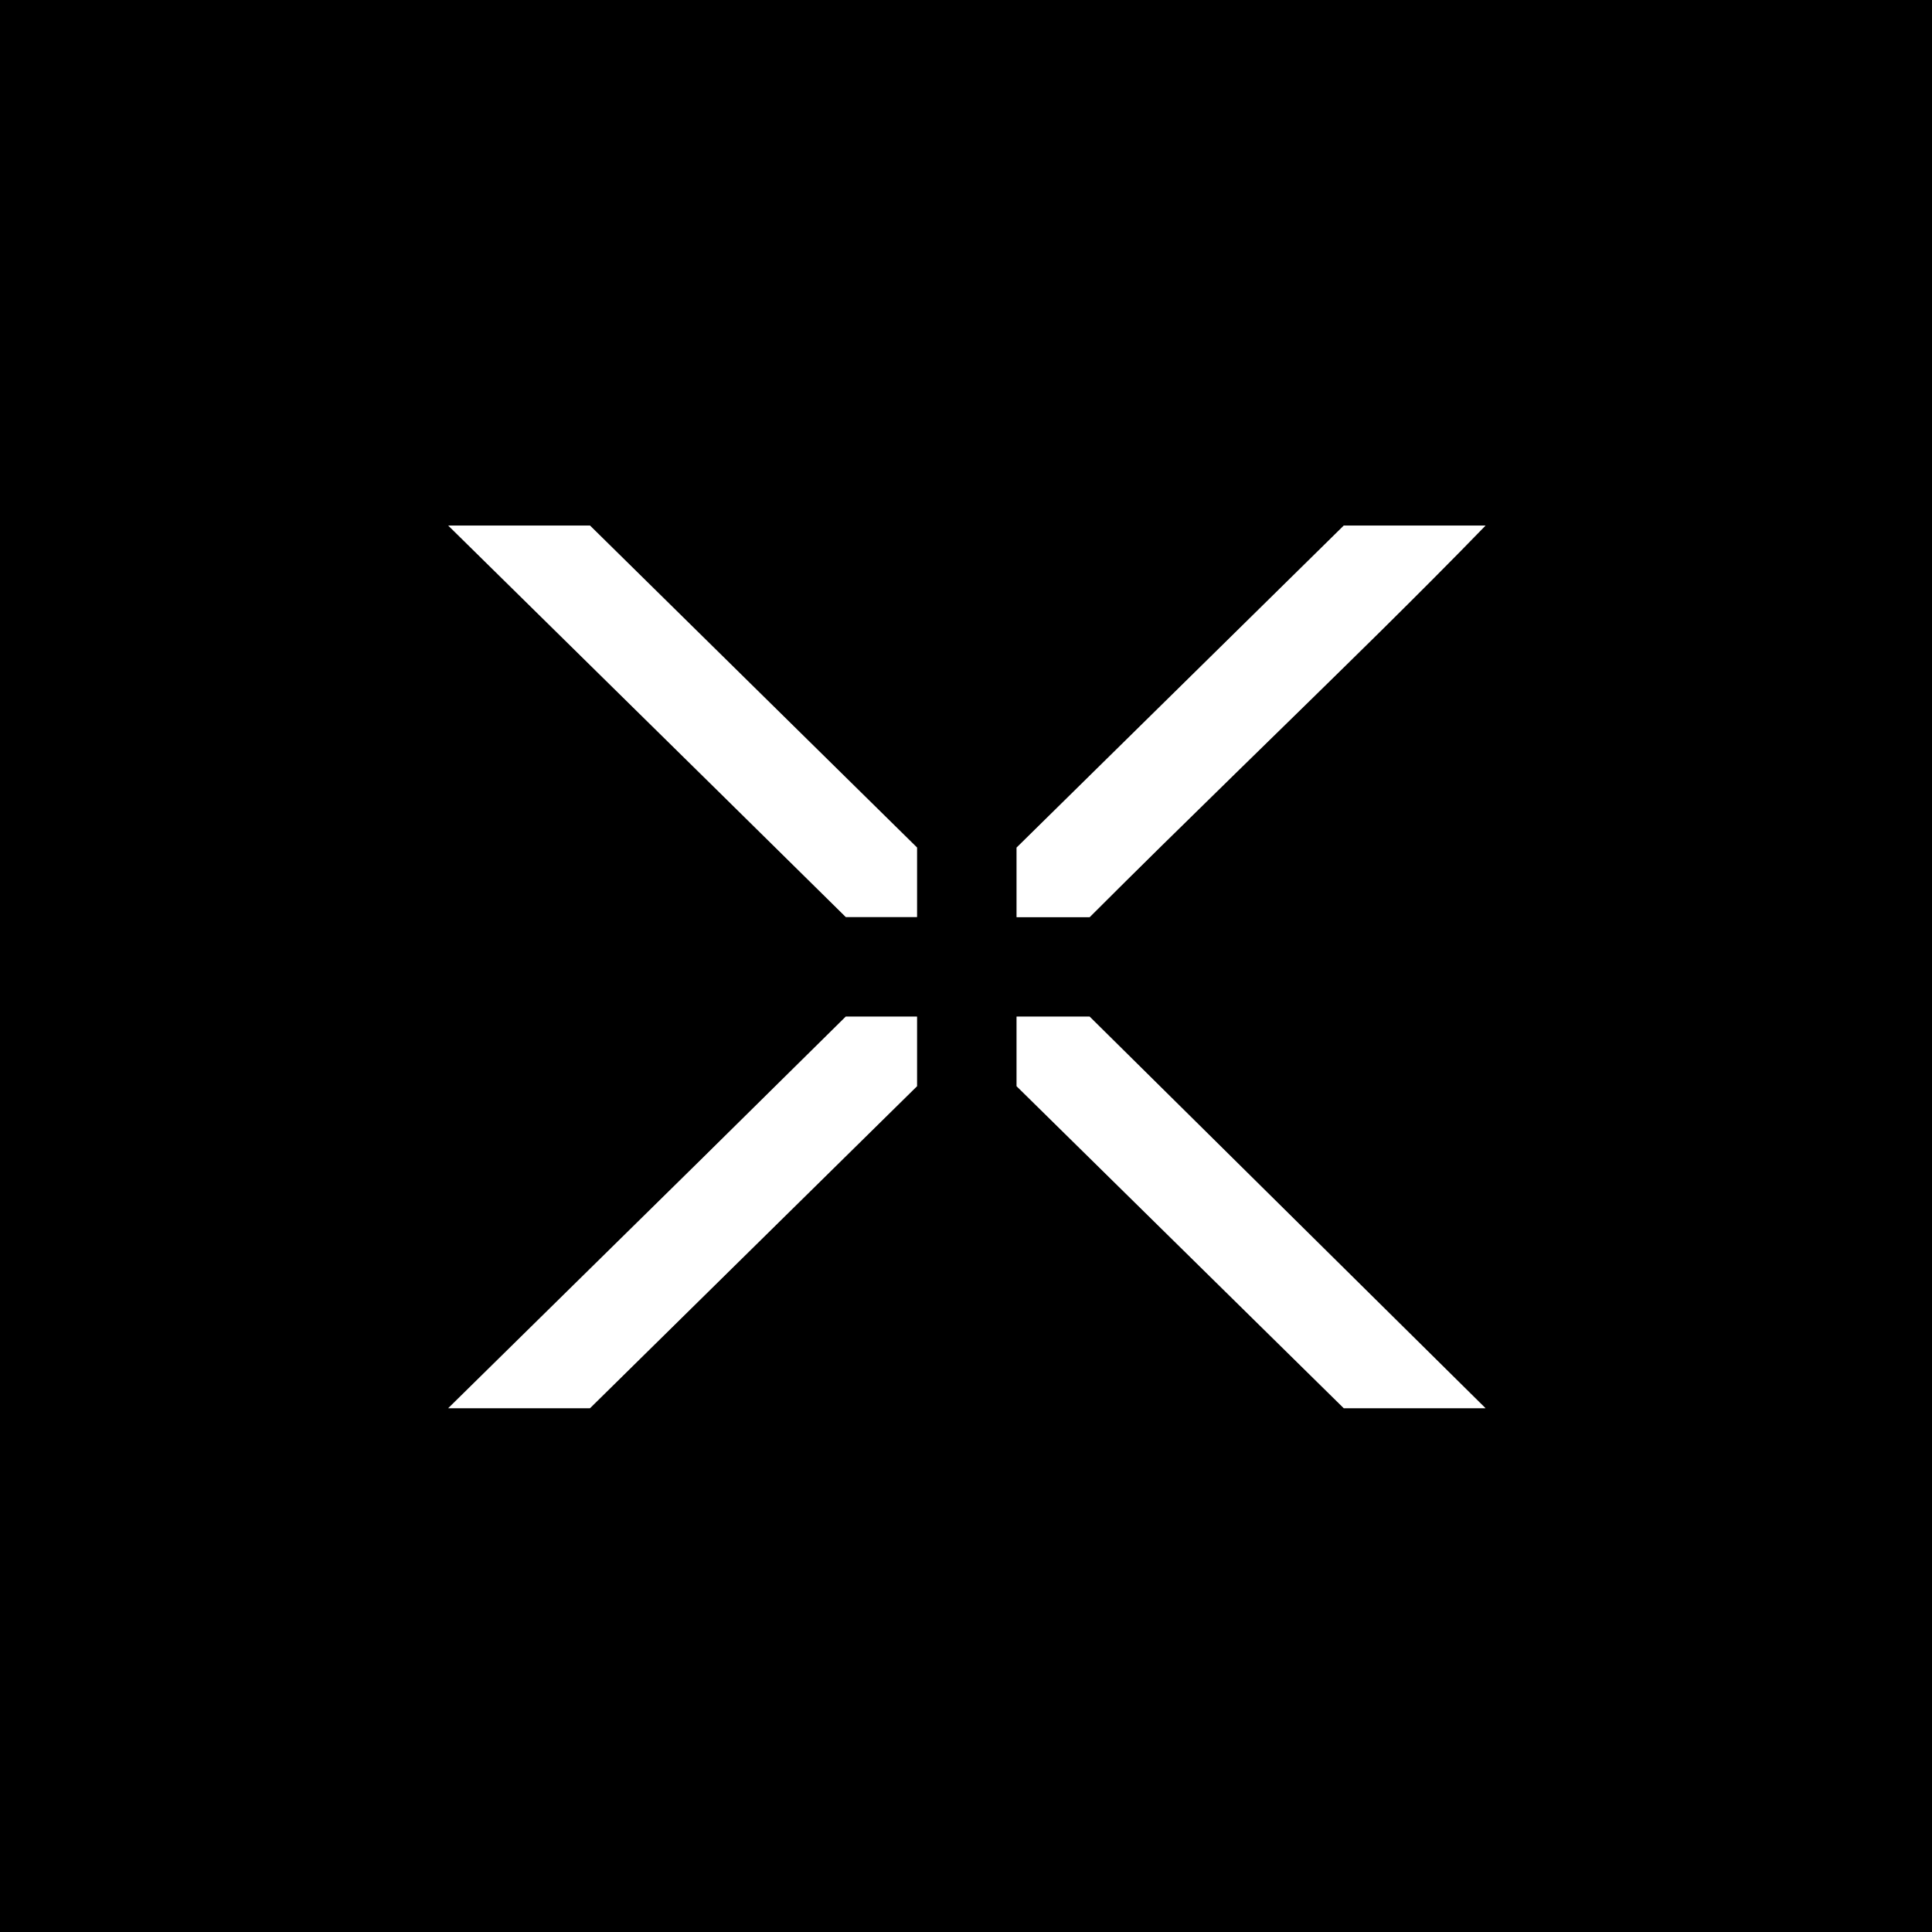
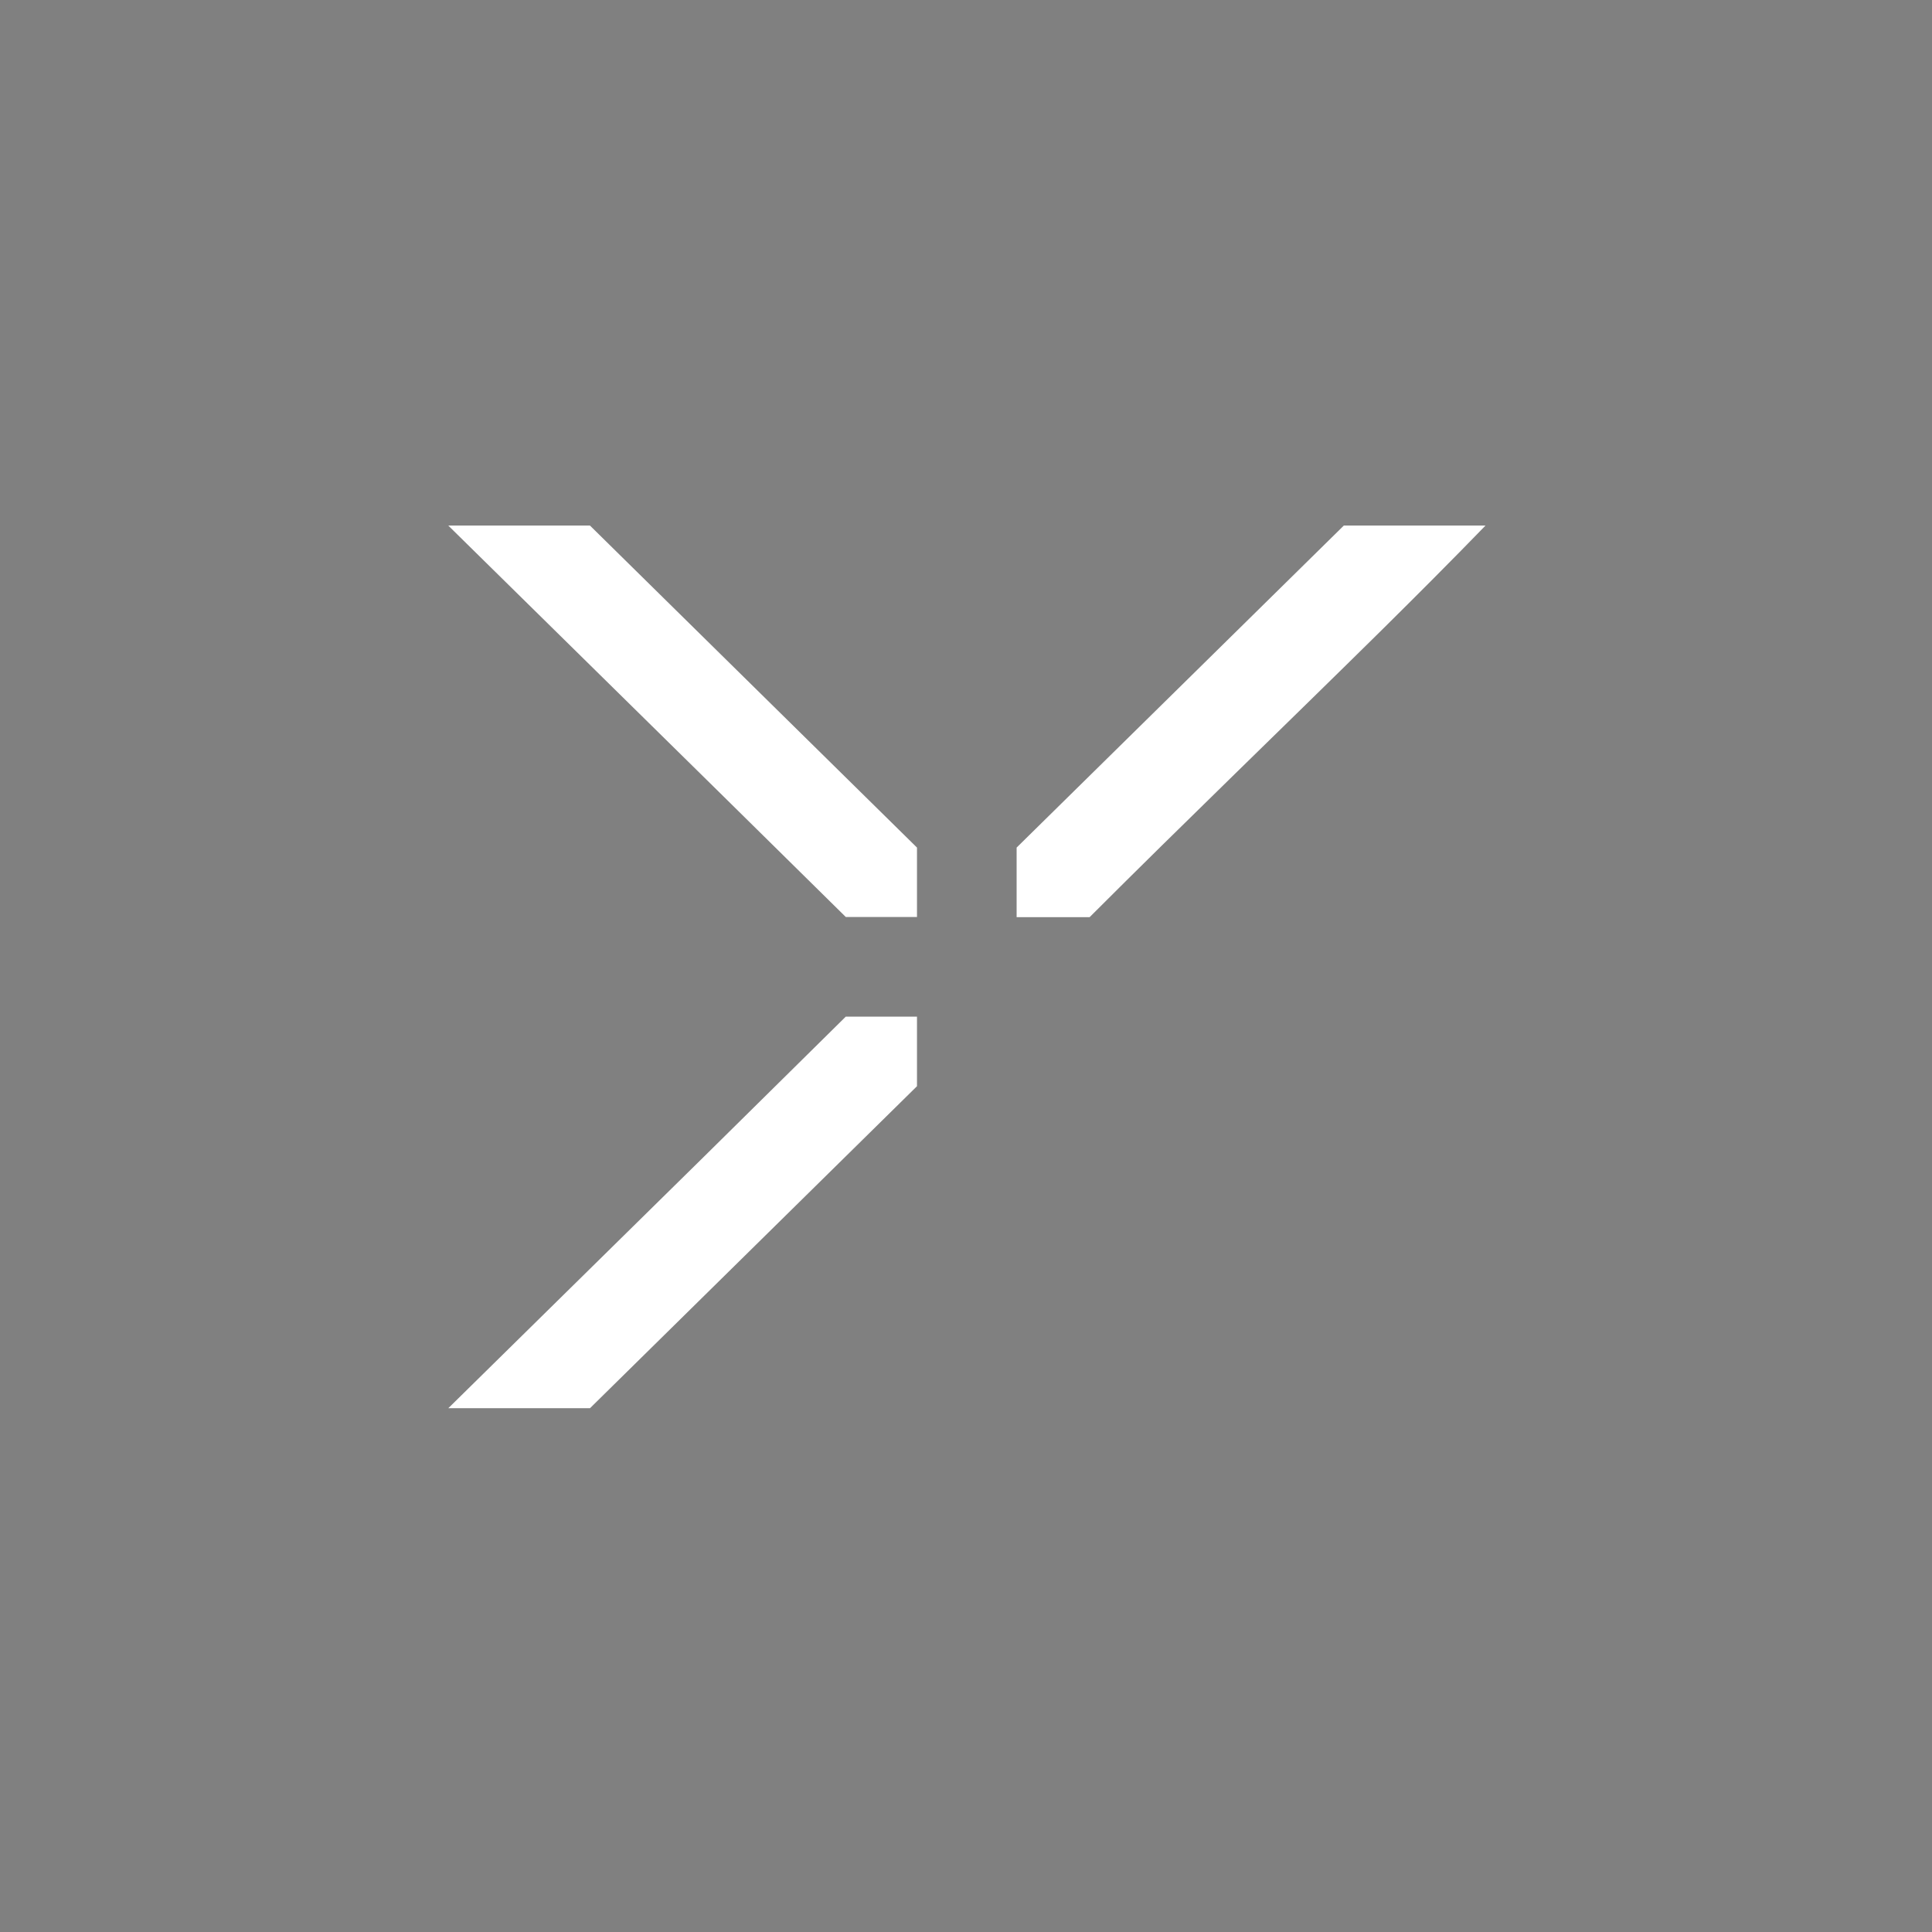
<svg xmlns="http://www.w3.org/2000/svg" viewBox="0 0 1080 1080" version="1.2" baseProfile="tiny" id="Laag_1">
  <rect x="0" y="0" width="1080" height="1080" fill="#808080" stroke="none" />
-   <path d="M1080,0v1080H0V0h1080ZM329.8,293.8h-79.2l151.2,148.8,71,70h39.8v-38.9l-182.9-180ZM830.4,293.8h-79.2l-182.9,180v38.9h40.8c53.9-53.9,108.9-106.8,163.2-160.4,19.5-19.3,39-38.8,58.1-58.5ZM512.6,568.3h-39.8l-79.7,78.7-142.6,140.2h79.2l182.9-180v-38.9ZM609.1,568.3h-40.8v38.9l182.9,180h79.2l-221.3-218.9Z" />
-   <path fill="#fff" d="M830.4,293.8c-19.1,19.7-38.6,39.2-58.1,58.5-54.3,53.6-109.3,106.5-163.2,160.4h-40.8v-38.9l182.9-180h79.2Z" />
-   <polygon fill="#fff" points="609.1 568.3 830.4 787.2 751.2 787.2 568.3 607.2 568.3 568.3 609.1 568.3" />
+   <path fill="#fff" d="M830.4,293.8c-19.1,19.7-38.6,39.2-58.1,58.5-54.3,53.6-109.3,106.5-163.2,160.4h-40.8v-38.9l182.9-180h79.2" />
  <polygon fill="#fff" points="329.8 293.8 512.6 473.8 512.6 512.6 472.8 512.6 401.8 442.6 250.6 293.8 329.8 293.8" />
  <polygon fill="#fff" points="512.6 568.3 512.6 607.2 329.8 787.2 250.6 787.2 393.1 647 472.8 568.3 512.6 568.3" />
</svg>